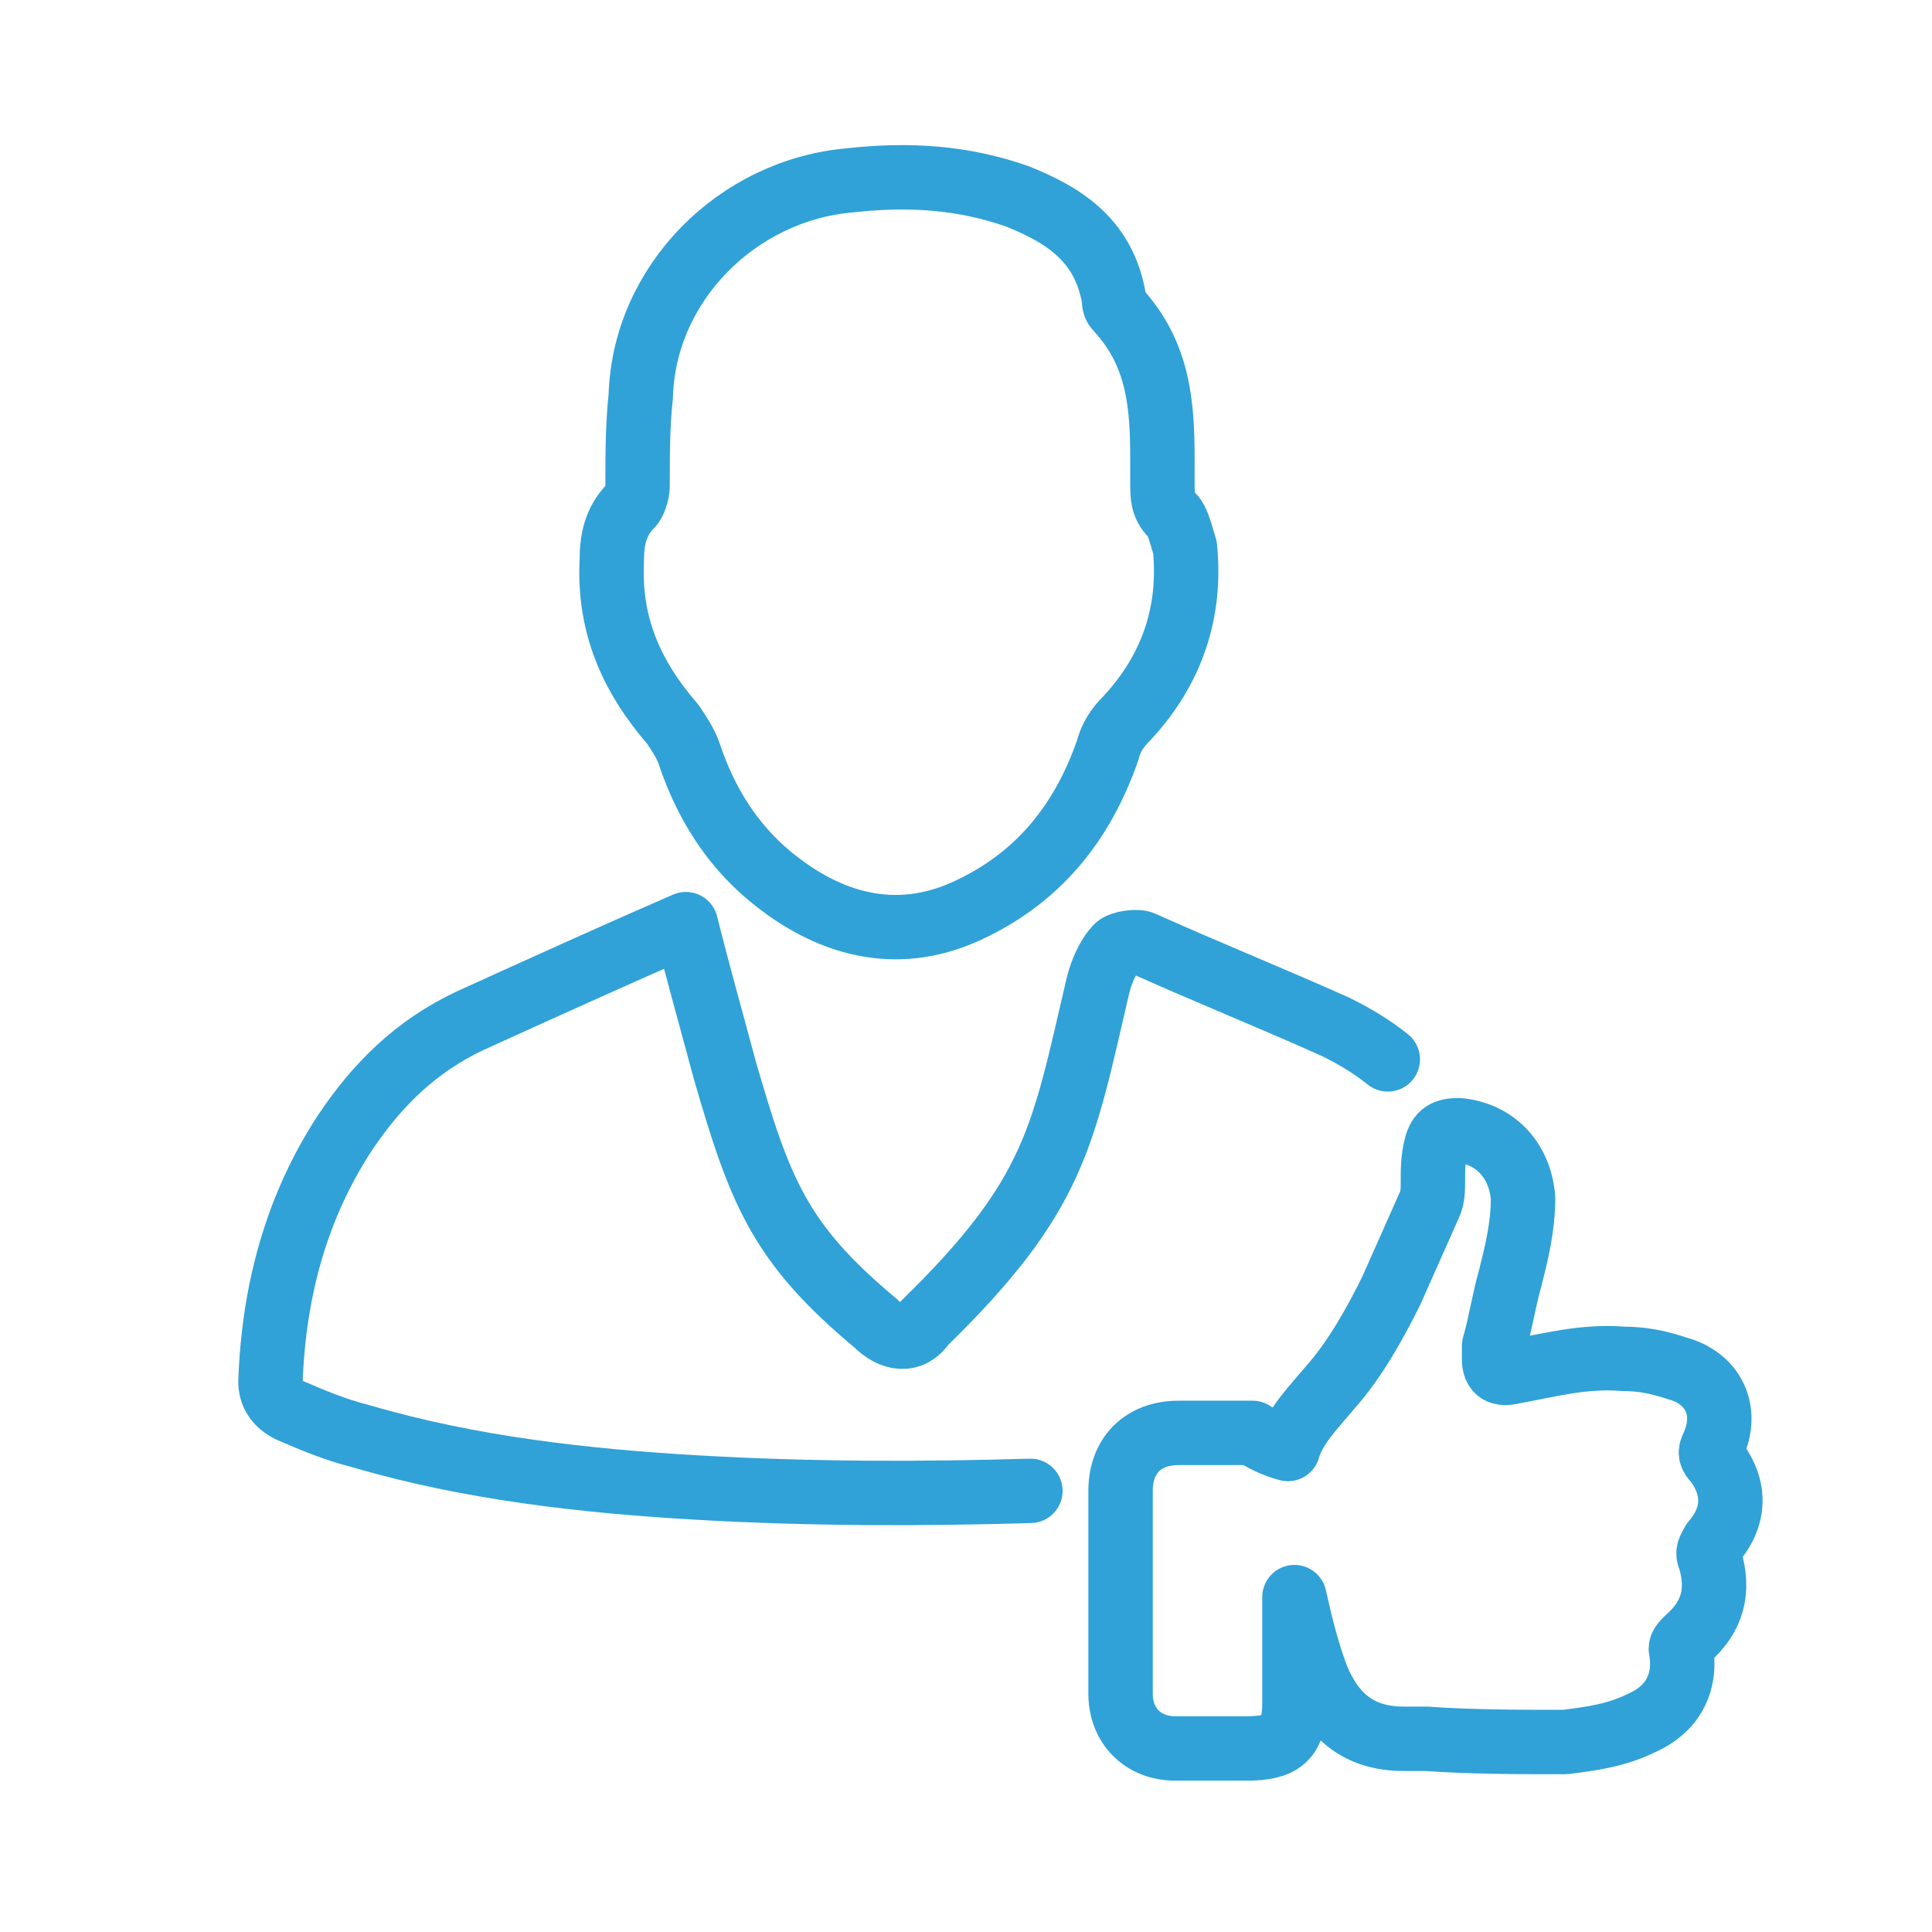
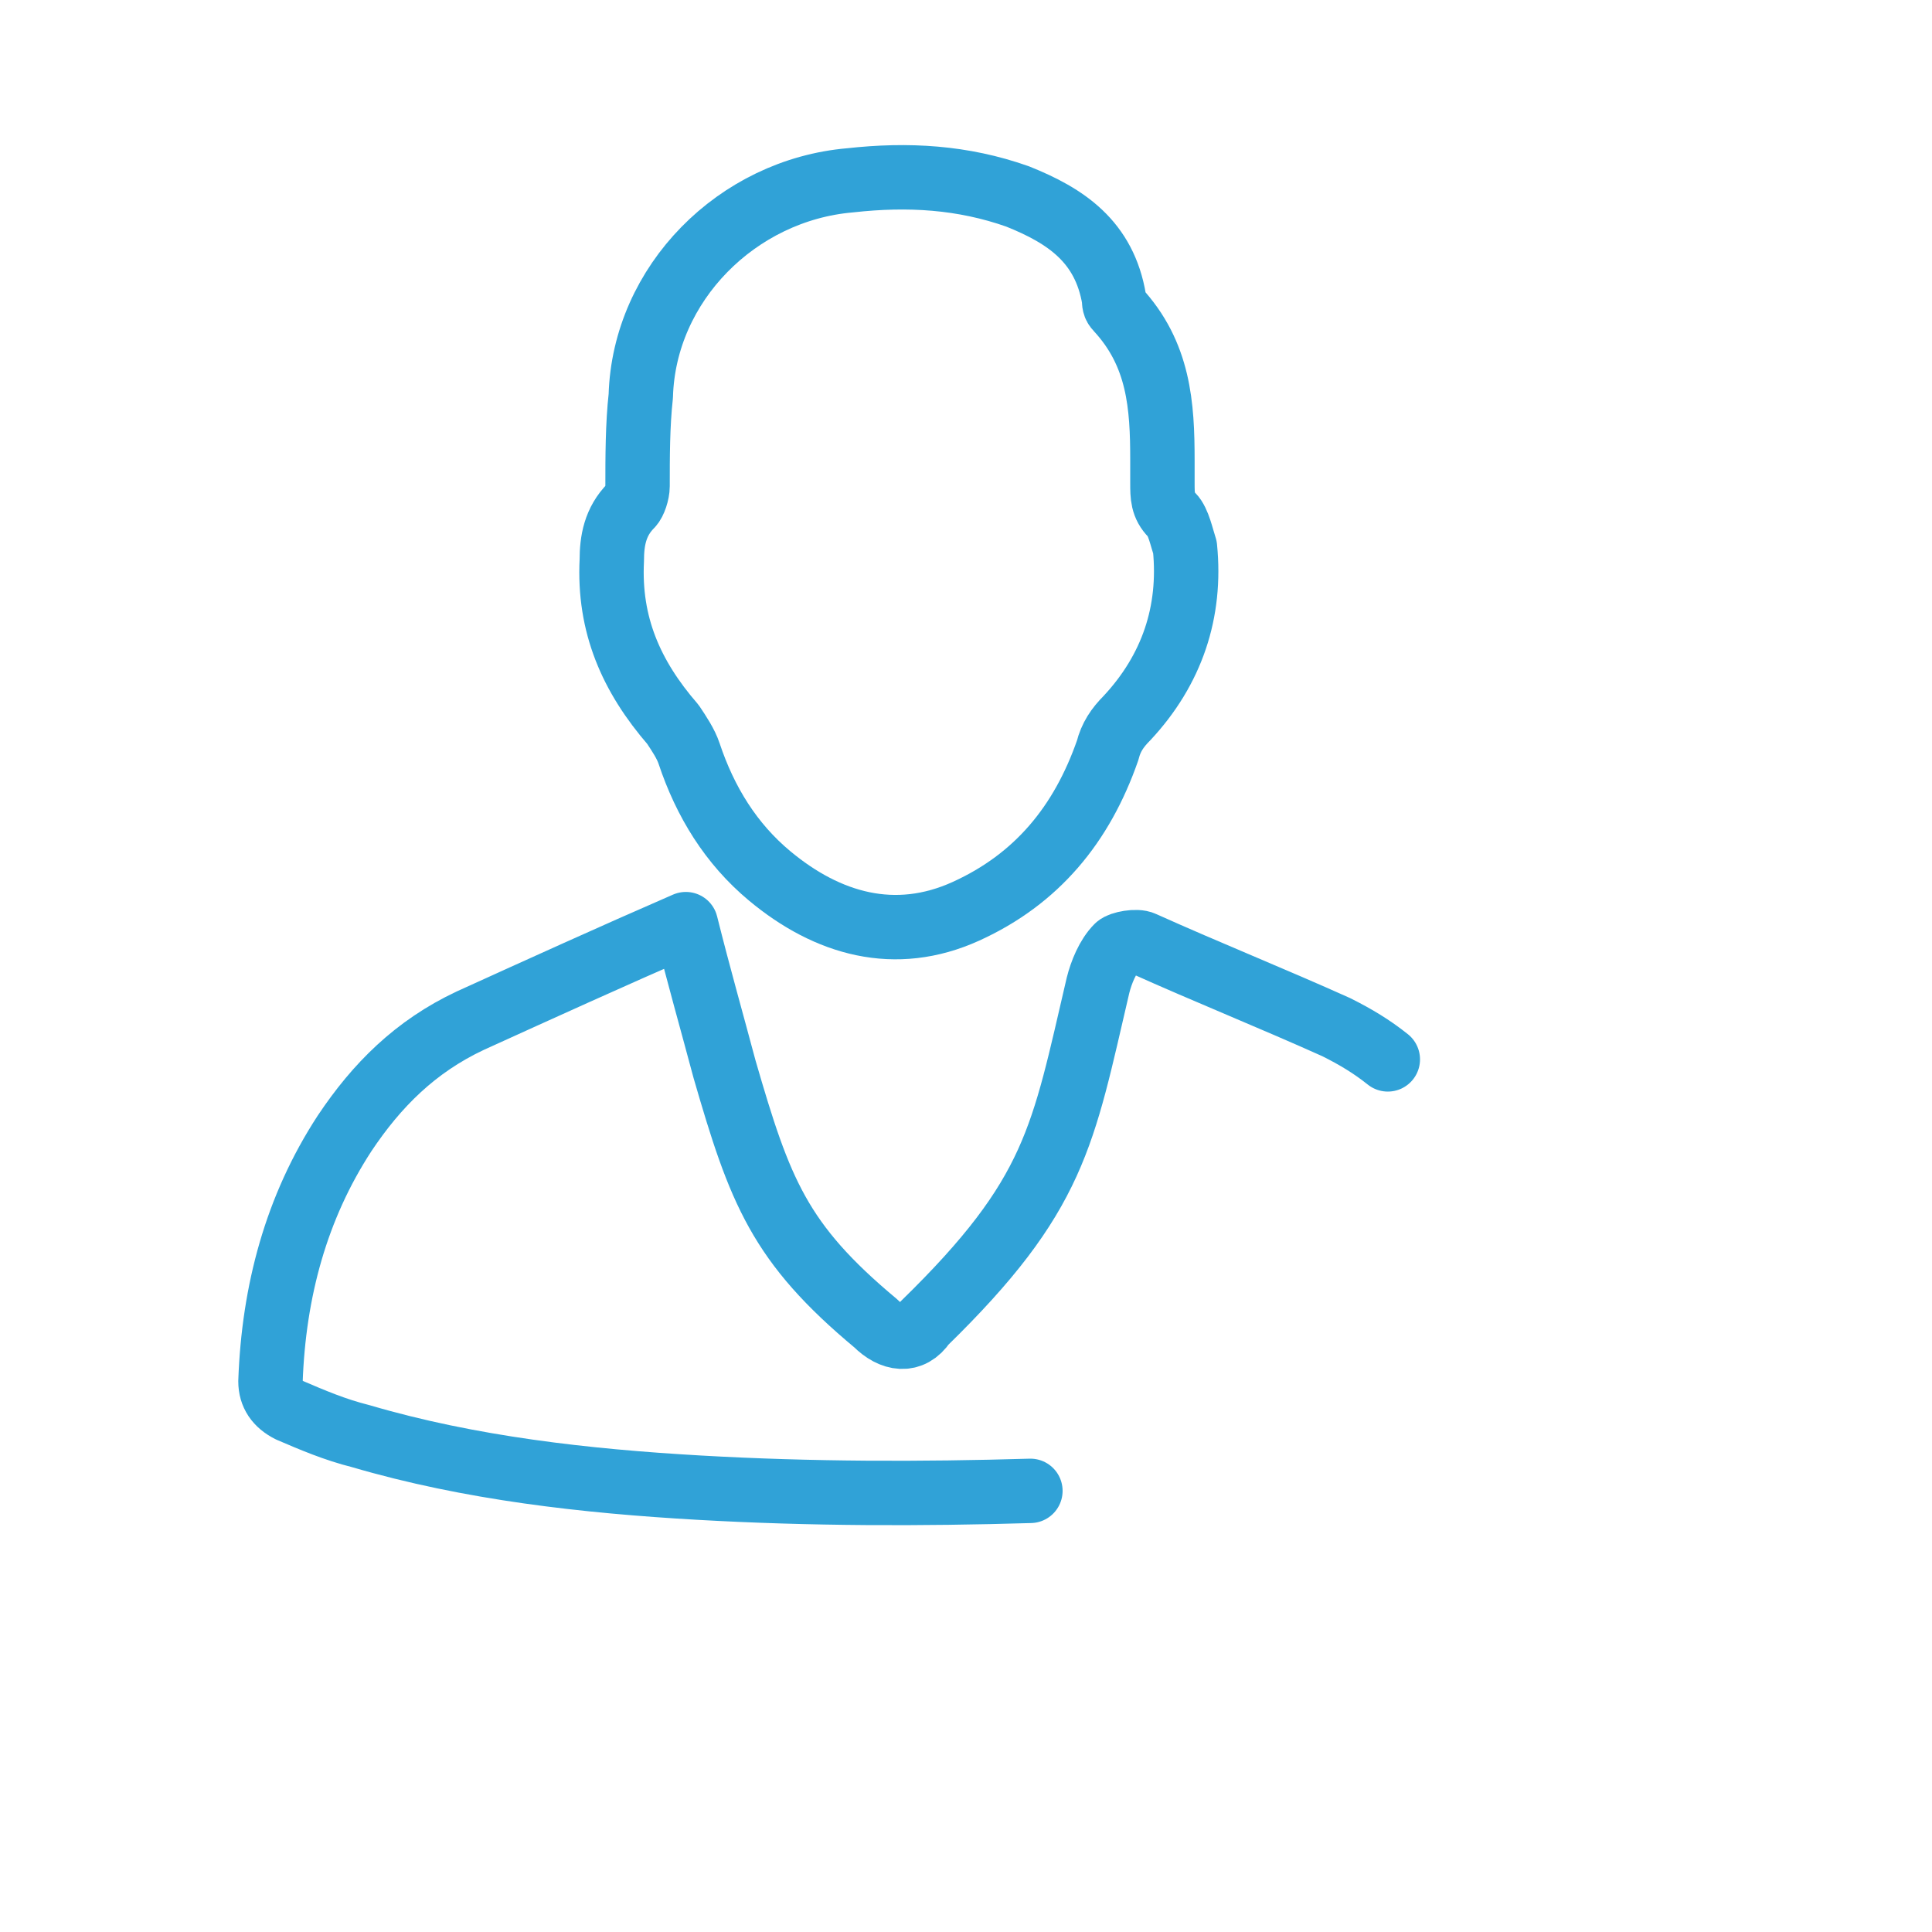
<svg xmlns="http://www.w3.org/2000/svg" version="1.1" id="_Слой_1" x="0px" y="0px" width="60px" height="60px" viewBox="0 0 60 60" style="enable-background:new 0 0 60 60;" xml:space="preserve">
  <style type="text/css">
	.st0{fill:none;stroke:#30A2D7;stroke-width:2;stroke-linecap:round;stroke-linejoin:round;}
</style>
  <g>
    <path class="st0" d="M32,46.3c-3.4,0.1-6.8,0.1-10.3-0.1c-3.5-0.2-7.1-0.6-10.5-1.6c-0.8-0.2-1.5-0.5-2.2-0.8   c-0.4-0.2-0.6-0.5-0.6-0.9c0.1-2.8,0.8-5.4,2.3-7.7c1-1.5,2.2-2.7,3.9-3.5c2.2-1,4.4-2,6.7-3c0.4,1.6,0.8,3,1.2,4.5   c1.1,3.8,1.7,5.4,4.7,7.9c0.5,0.5,1.1,0.6,1.5,0c4.1-4,4.3-5.8,5.4-10.5c0.1-0.4,0.3-0.9,0.6-1.2c0.1-0.1,0.6-0.2,0.8-0.1   c2,0.9,4,1.7,6,2.6c0.6,0.3,1.1,0.6,1.6,1" />
    <path class="st0" d="M36.1,14.3c0,0.2,0,0.5,0,0.7c0,0.4,0,0.7,0.3,1c0.2,0.2,0.3,0.7,0.4,1c0.2,2-0.4,3.8-1.8,5.3   c-0.3,0.3-0.5,0.6-0.6,1c-0.8,2.3-2.2,4-4.4,5c-2.2,1-4.3,0.4-6.1-1.1c-1.2-1-2-2.3-2.5-3.8c-0.1-0.3-0.3-0.6-0.5-0.9   c-1.3-1.5-2-3.1-1.9-5.1c0-0.6,0.1-1.2,0.6-1.7c0.1-0.1,0.2-0.4,0.2-0.6c0-0.9,0-1.9,0.1-2.8c0.1-3.5,3-6.4,6.5-6.7   c1.8-0.2,3.5-0.1,5.2,0.5c1.5,0.6,2.7,1.4,3,3.2c0,0.1,0,0.2,0.1,0.3C36,11,36.1,12.6,36.1,14.3L36.1,14.3z" />
  </g>
-   <path class="st0" d="M40,45c0.2-0.7,0.8-1.3,1.3-1.9c0.8-0.9,1.4-2,1.9-3c0.4-0.9,0.8-1.8,1.2-2.7c0.1-0.2,0.1-0.5,0.1-0.7  c0-0.4,0-0.7,0.1-1.1c0.1-0.4,0.3-0.5,0.7-0.5c1.1,0.1,1.9,0.9,2,2.1c0,0.9-0.2,1.7-0.4,2.5c-0.2,0.7-0.3,1.4-0.5,2.1  c0,0.1,0,0.3,0,0.4c0,0.4,0.2,0.5,0.6,0.4c1.1-0.2,2.2-0.5,3.4-0.4c0.6,0,1.1,0.1,1.7,0.3c1.1,0.3,1.6,1.3,1.1,2.4  c-0.1,0.2-0.1,0.3,0.1,0.5c0.6,0.8,0.6,1.7-0.1,2.5c-0.1,0.2-0.2,0.3-0.1,0.5c0.3,1,0.1,1.8-0.7,2.5c-0.1,0.1-0.2,0.2-0.2,0.3  c0.2,1.1-0.3,1.9-1.2,2.3c-0.8,0.4-1.6,0.5-2.4,0.6c-1.4,0-2.9,0-4.3-0.1c-0.2,0-0.5,0-0.7,0c-1.4,0-2.2-0.7-2.7-1.9  c-0.3-0.8-0.5-1.6-0.7-2.5c0,0.1,0,0.2,0,0.3c0,1,0,2,0,3c0,1.1-0.4,1.4-1.5,1.4c-0.7,0-1.5,0-2.2,0c-1,0-1.7-0.7-1.7-1.7  c0-2.1,0-4.2,0-6.3c0-1.1,0.7-1.8,1.8-1.8c0.8,0,1.5,0,2.3,0C39.2,44.7,39.6,44.9,40,45L40,45z" />
</svg>